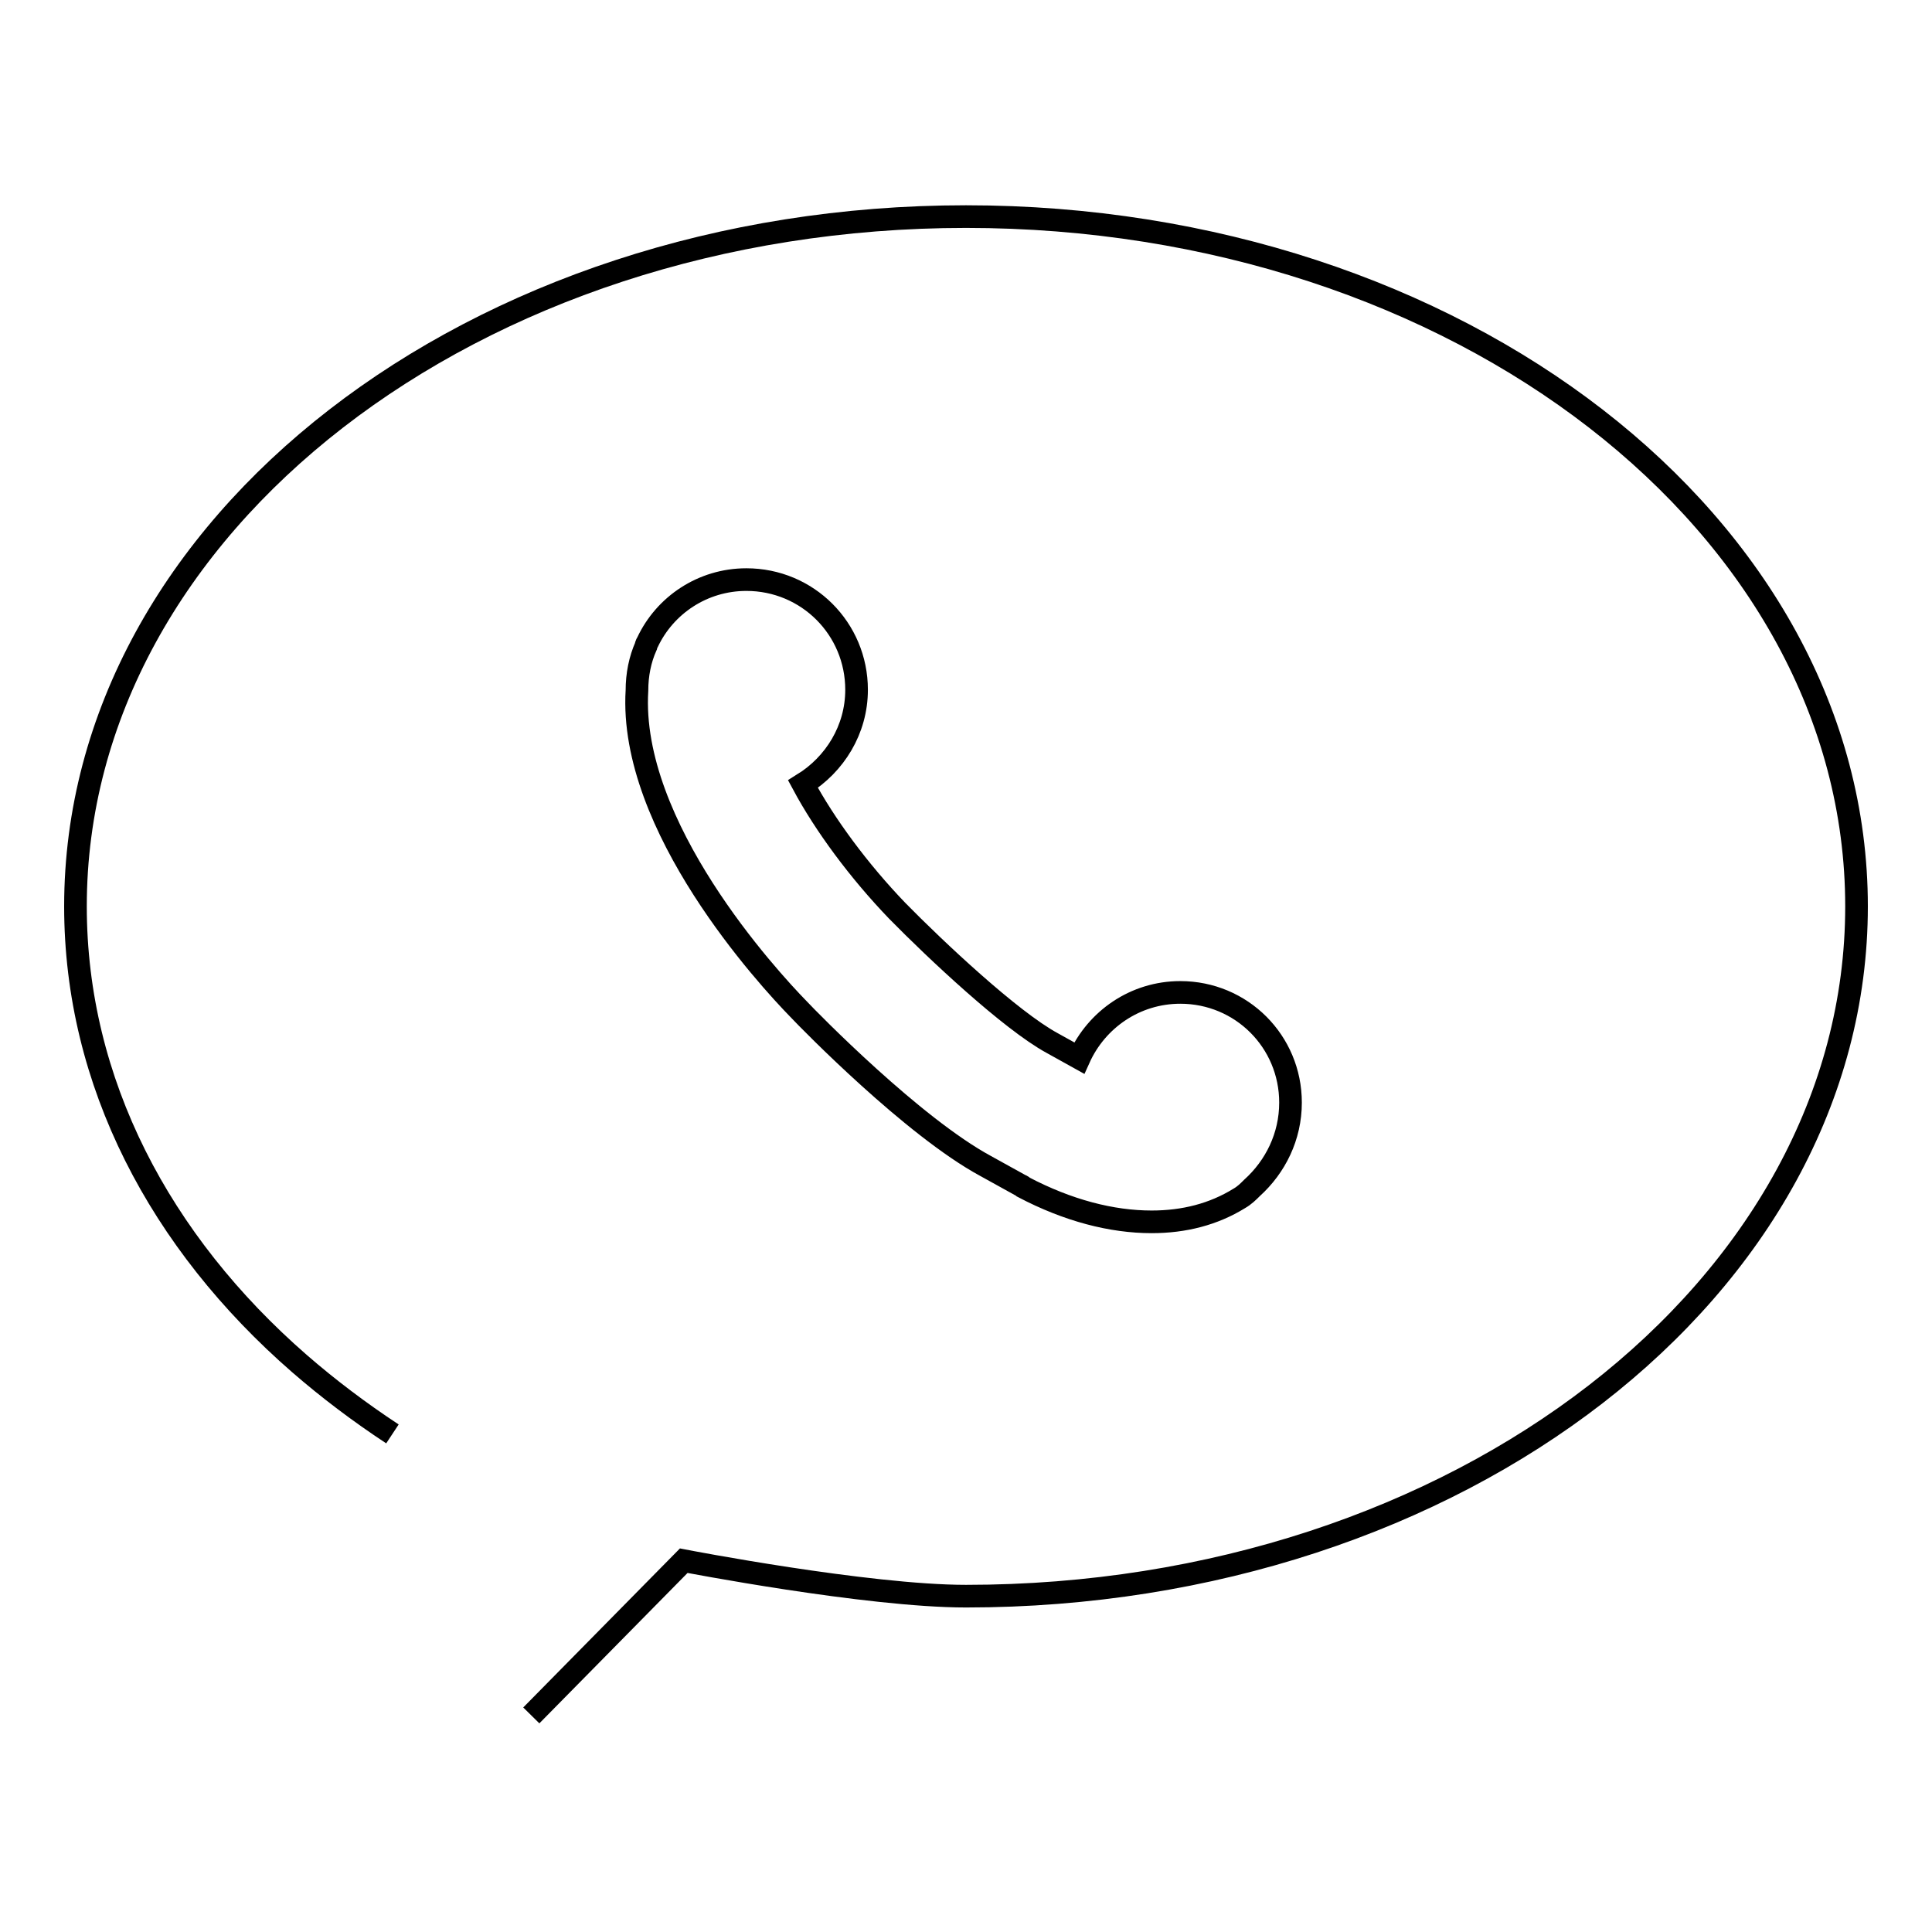
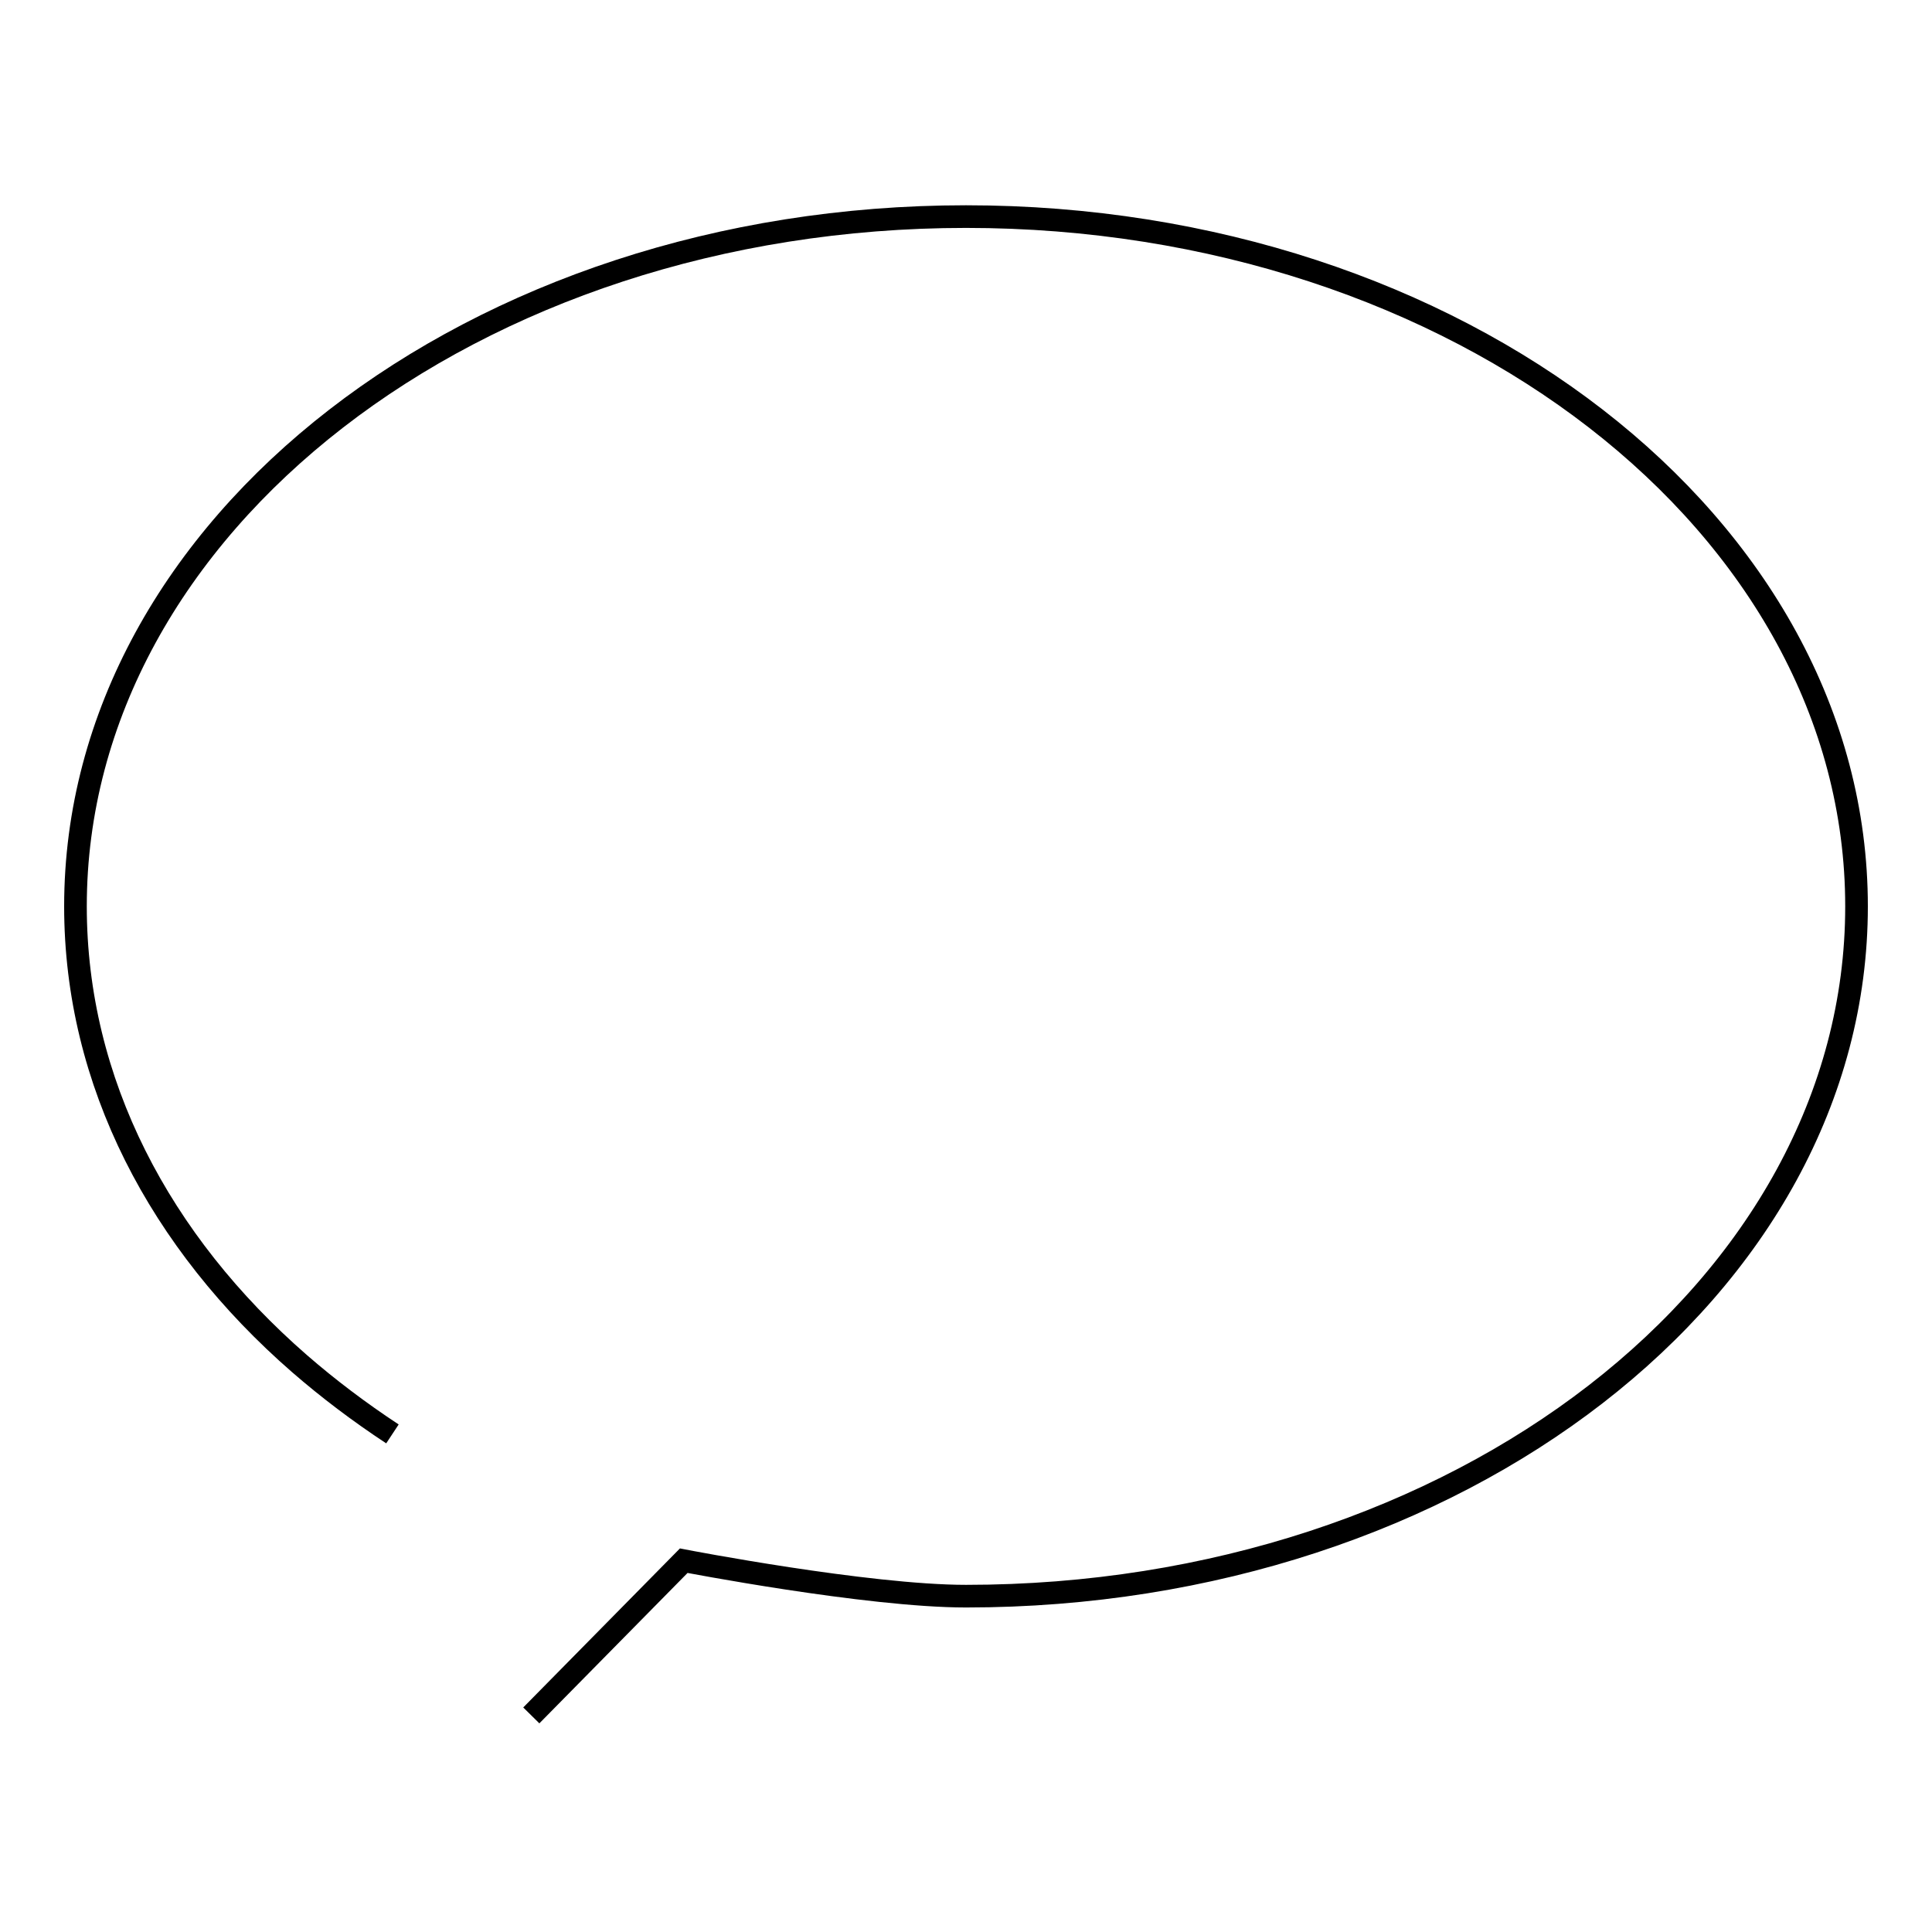
<svg xmlns="http://www.w3.org/2000/svg" version="1.1" x="0px" y="0px" viewBox="0 0 256 256" enable-background="new 0 0 256 256" xml:space="preserve">
  <g>
    <g>
      <path stroke-width="3" fill-opacity="0" stroke="#000000" d="M52,190c-4.4-2.9-8.5-6-12.3-9.3C21.2,164.6,10,143.4,10,120.1c0-50.5,52.8-91.4,118-91.4c65.2,0,118,40.9,118,91.4c0,50.5-52.8,91.4-118,91.4c-13.1,0-37.4-4.7-37.4-4.7l-20.2,20.5" />
-       <path stroke-width="3" fill-opacity="0" stroke="#000000" d="M171,146.1c0-8.1-6.5-14.6-14.6-14.6c-6,0-11.1,3.6-13.4,8.7l-3.6-2c-5.5-3-15.4-12.3-20.5-17.5c-5.1-5.3-9.6-11.4-12.5-16.8c4.2-2.6,7.1-7.2,7.1-12.5c0-8.1-6.5-14.6-14.6-14.6c-5.8,0-10.8,3.4-13.1,8.3c-0.1,0.2-0.2,0.3-0.2,0.5c-0.8,1.8-1.2,3.8-1.2,5.9l0,0c-1.1,18,17.4,38.1,21.4,42.2c1.5,1.6,15.2,15.6,24.8,20.8l4.7,2.6c0.1,0,0.2,0.1,0.3,0.2c5.9,3.1,11.7,4.6,17,4.6c4.3,0,8.2-1,11.6-3.1c0.7-0.4,1.2-0.9,1.7-1.4C169,154.6,171,150.6,171,146.1L171,146.1z" />
    </g>
  </g>
</svg>